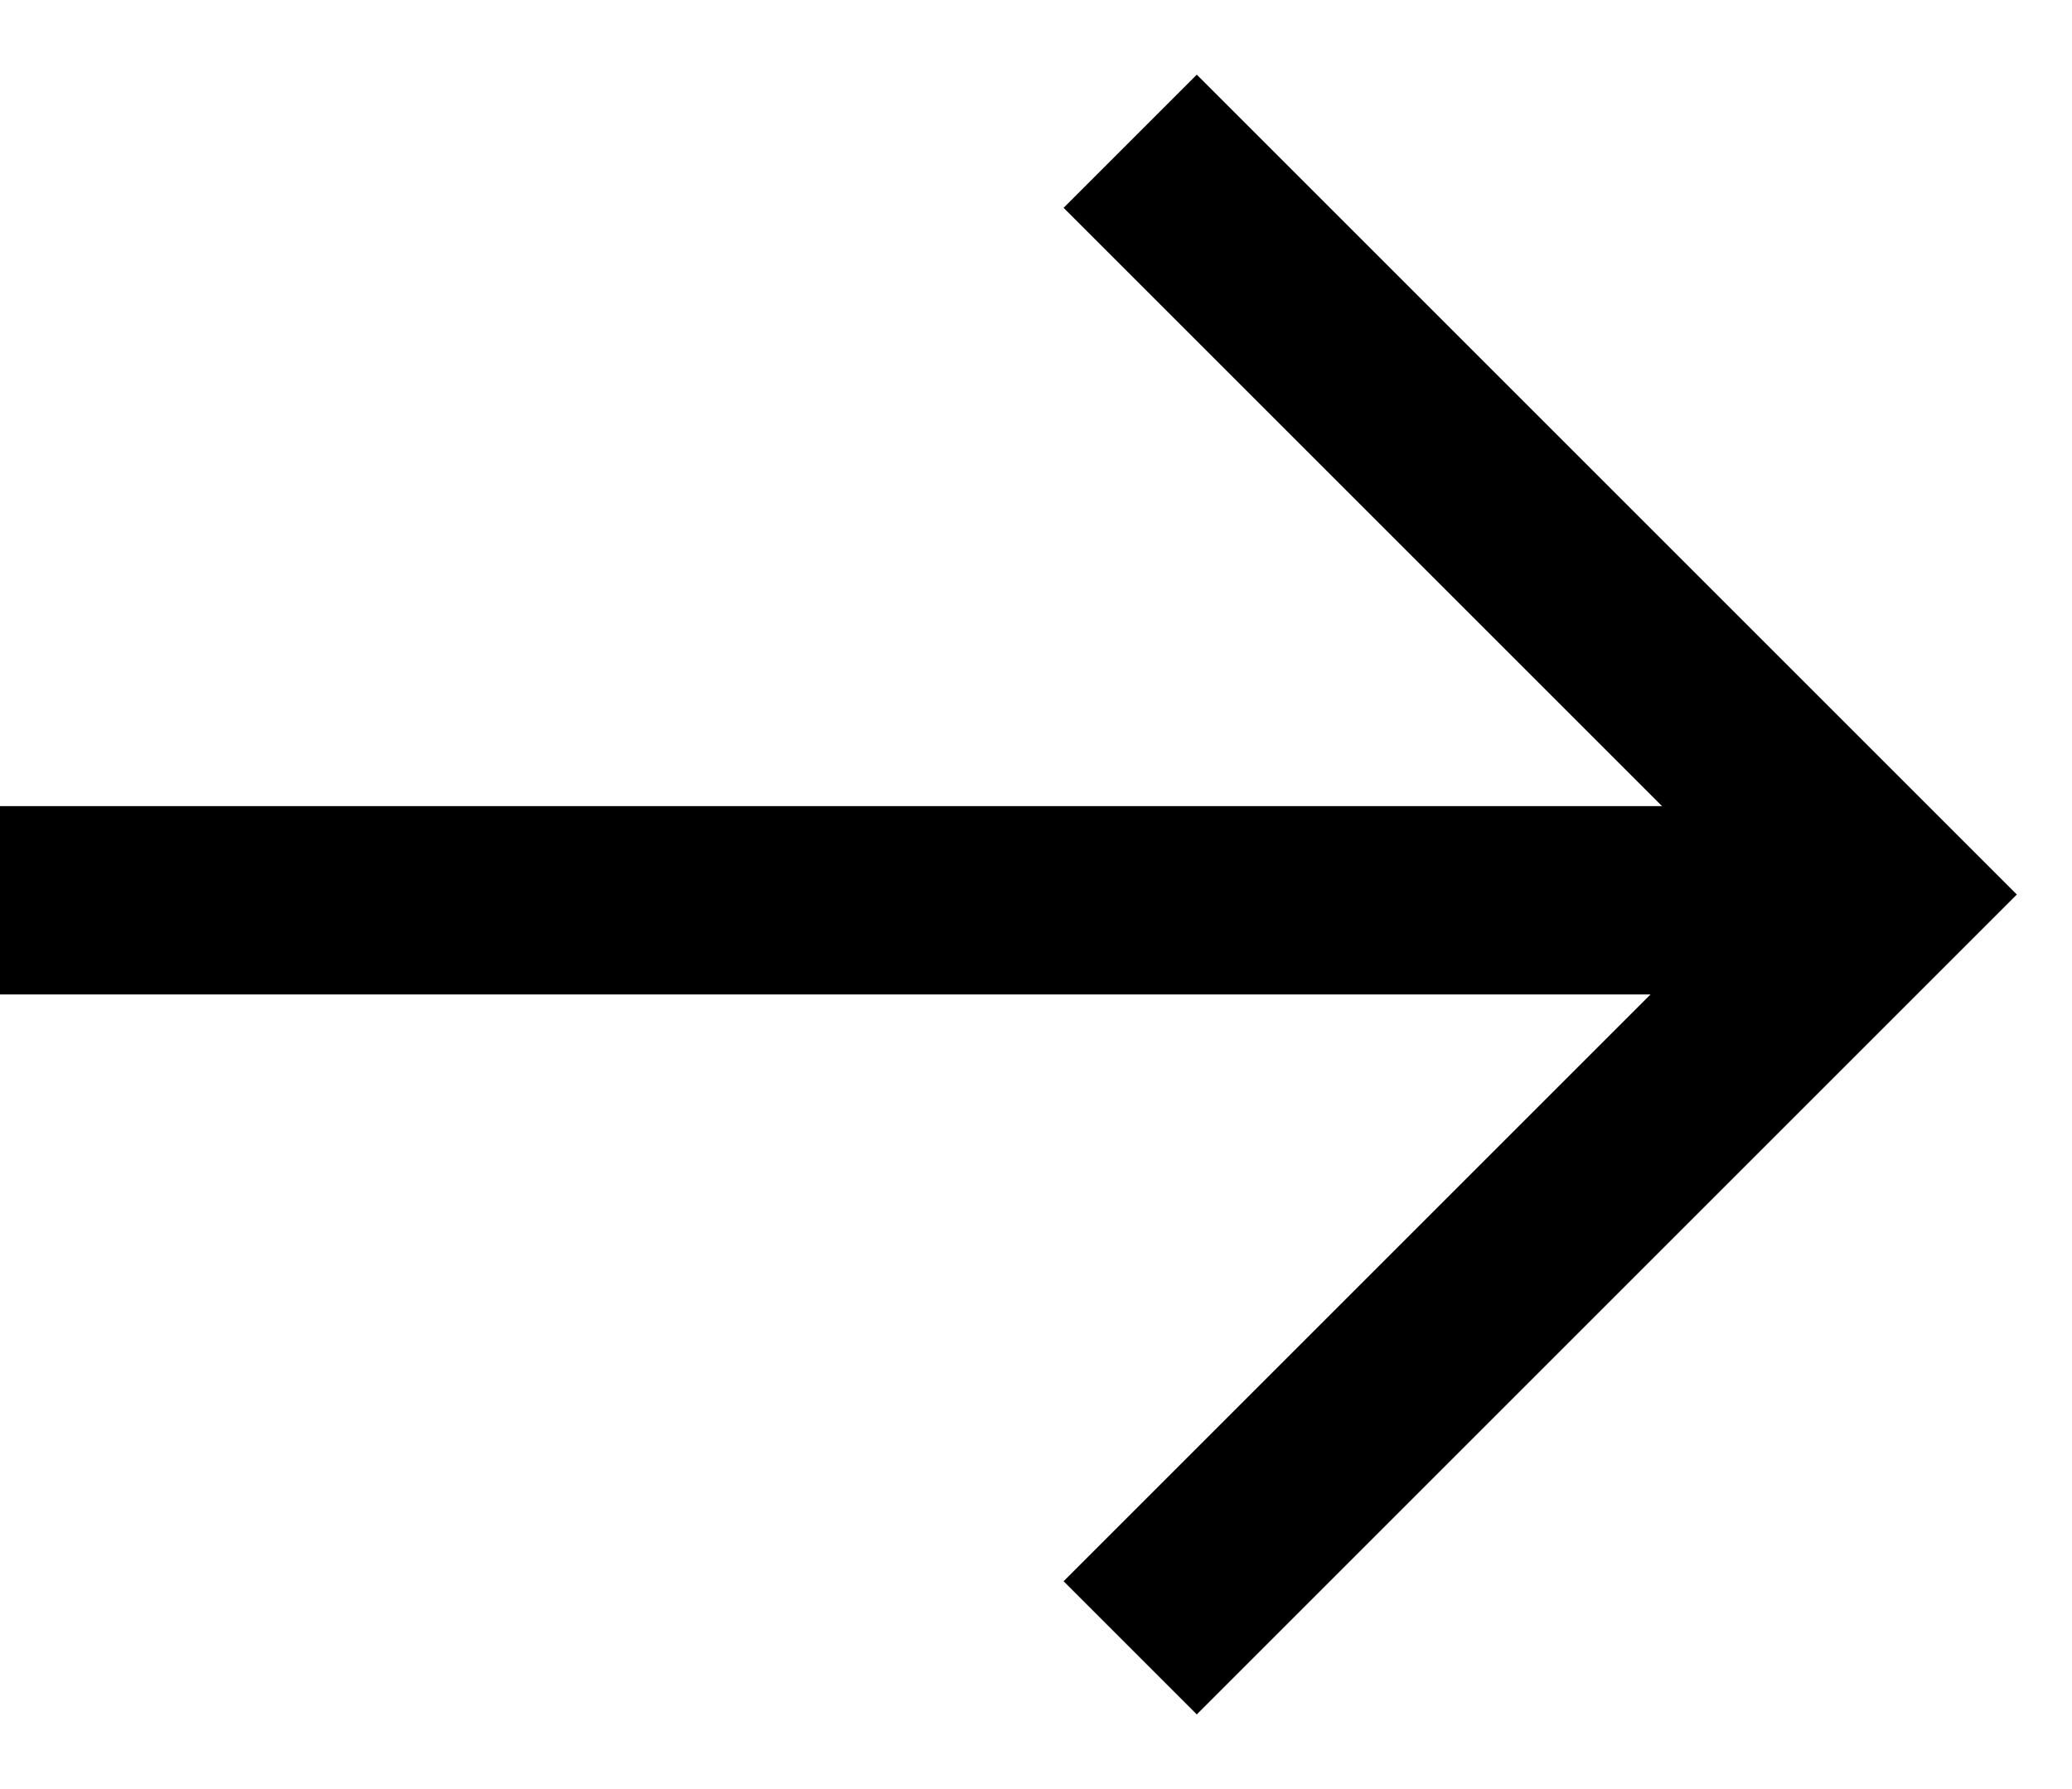
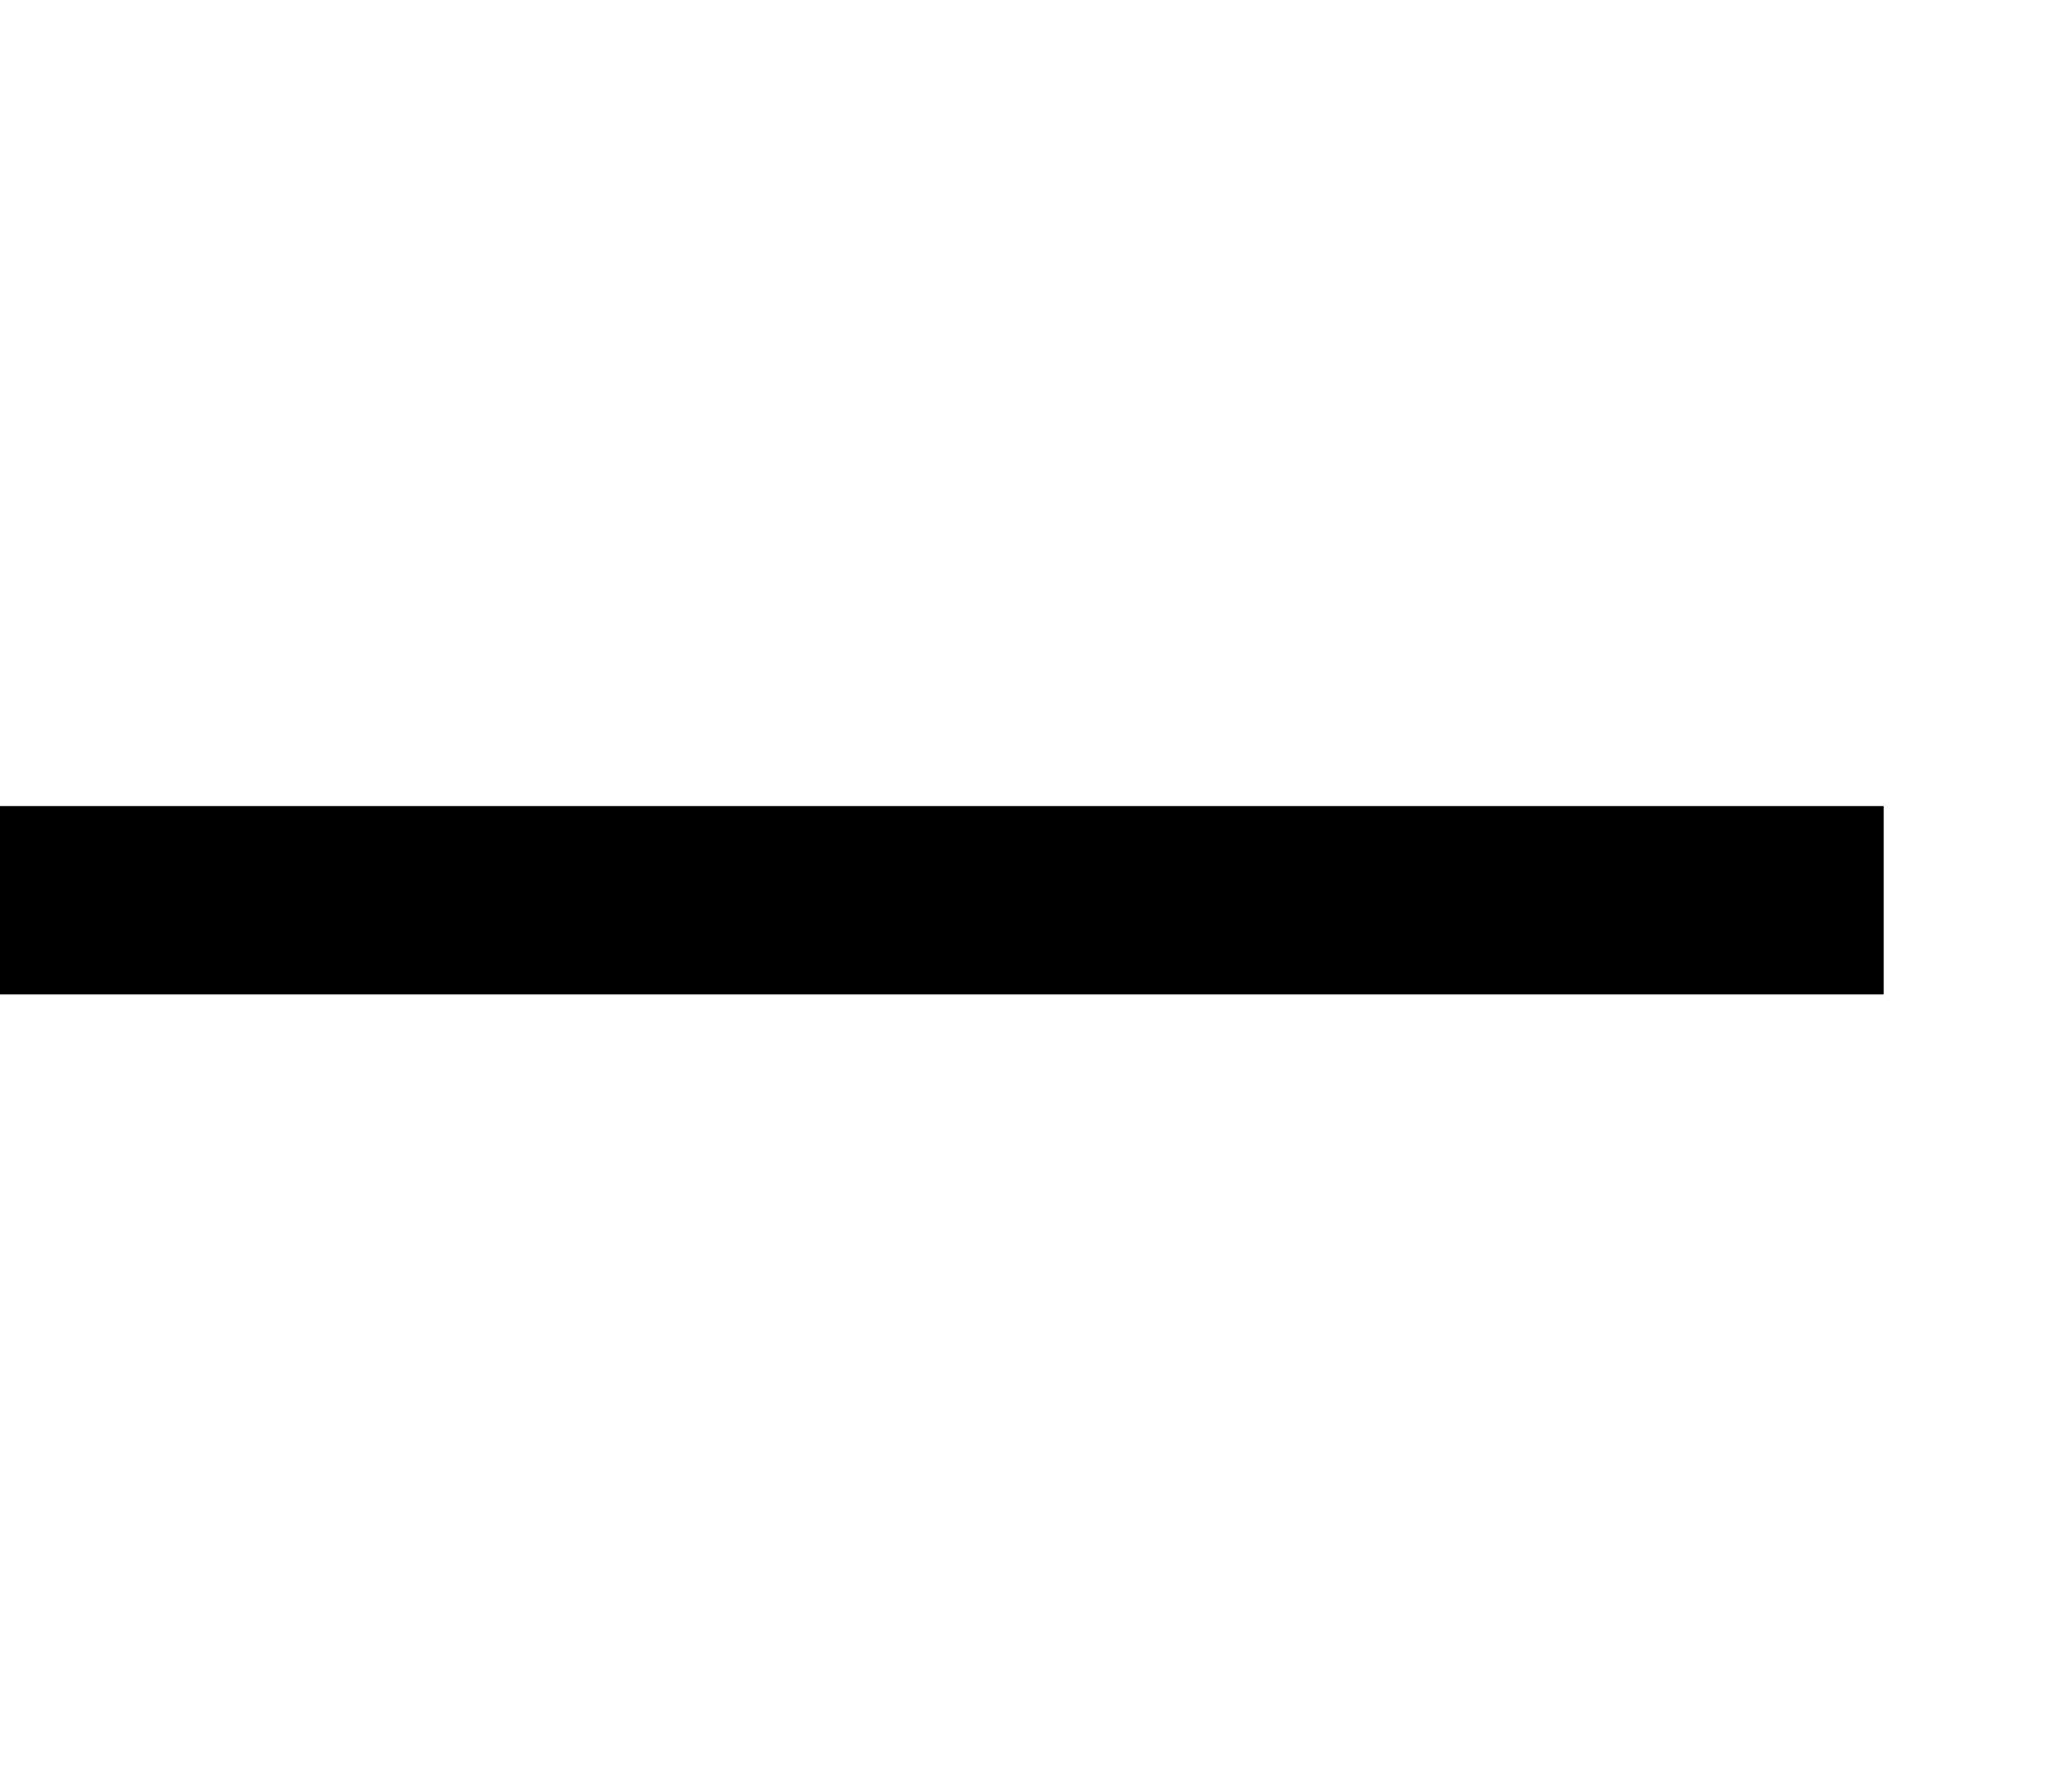
<svg xmlns="http://www.w3.org/2000/svg" width="22" height="19" viewBox="0 0 22 19" fill="none">
  <path d="M0 9.561H20" stroke="black" stroke-width="2" />
-   <path d="M12 1.5L20 9.5L12 17.5" stroke="black" stroke-width="2" />
</svg>